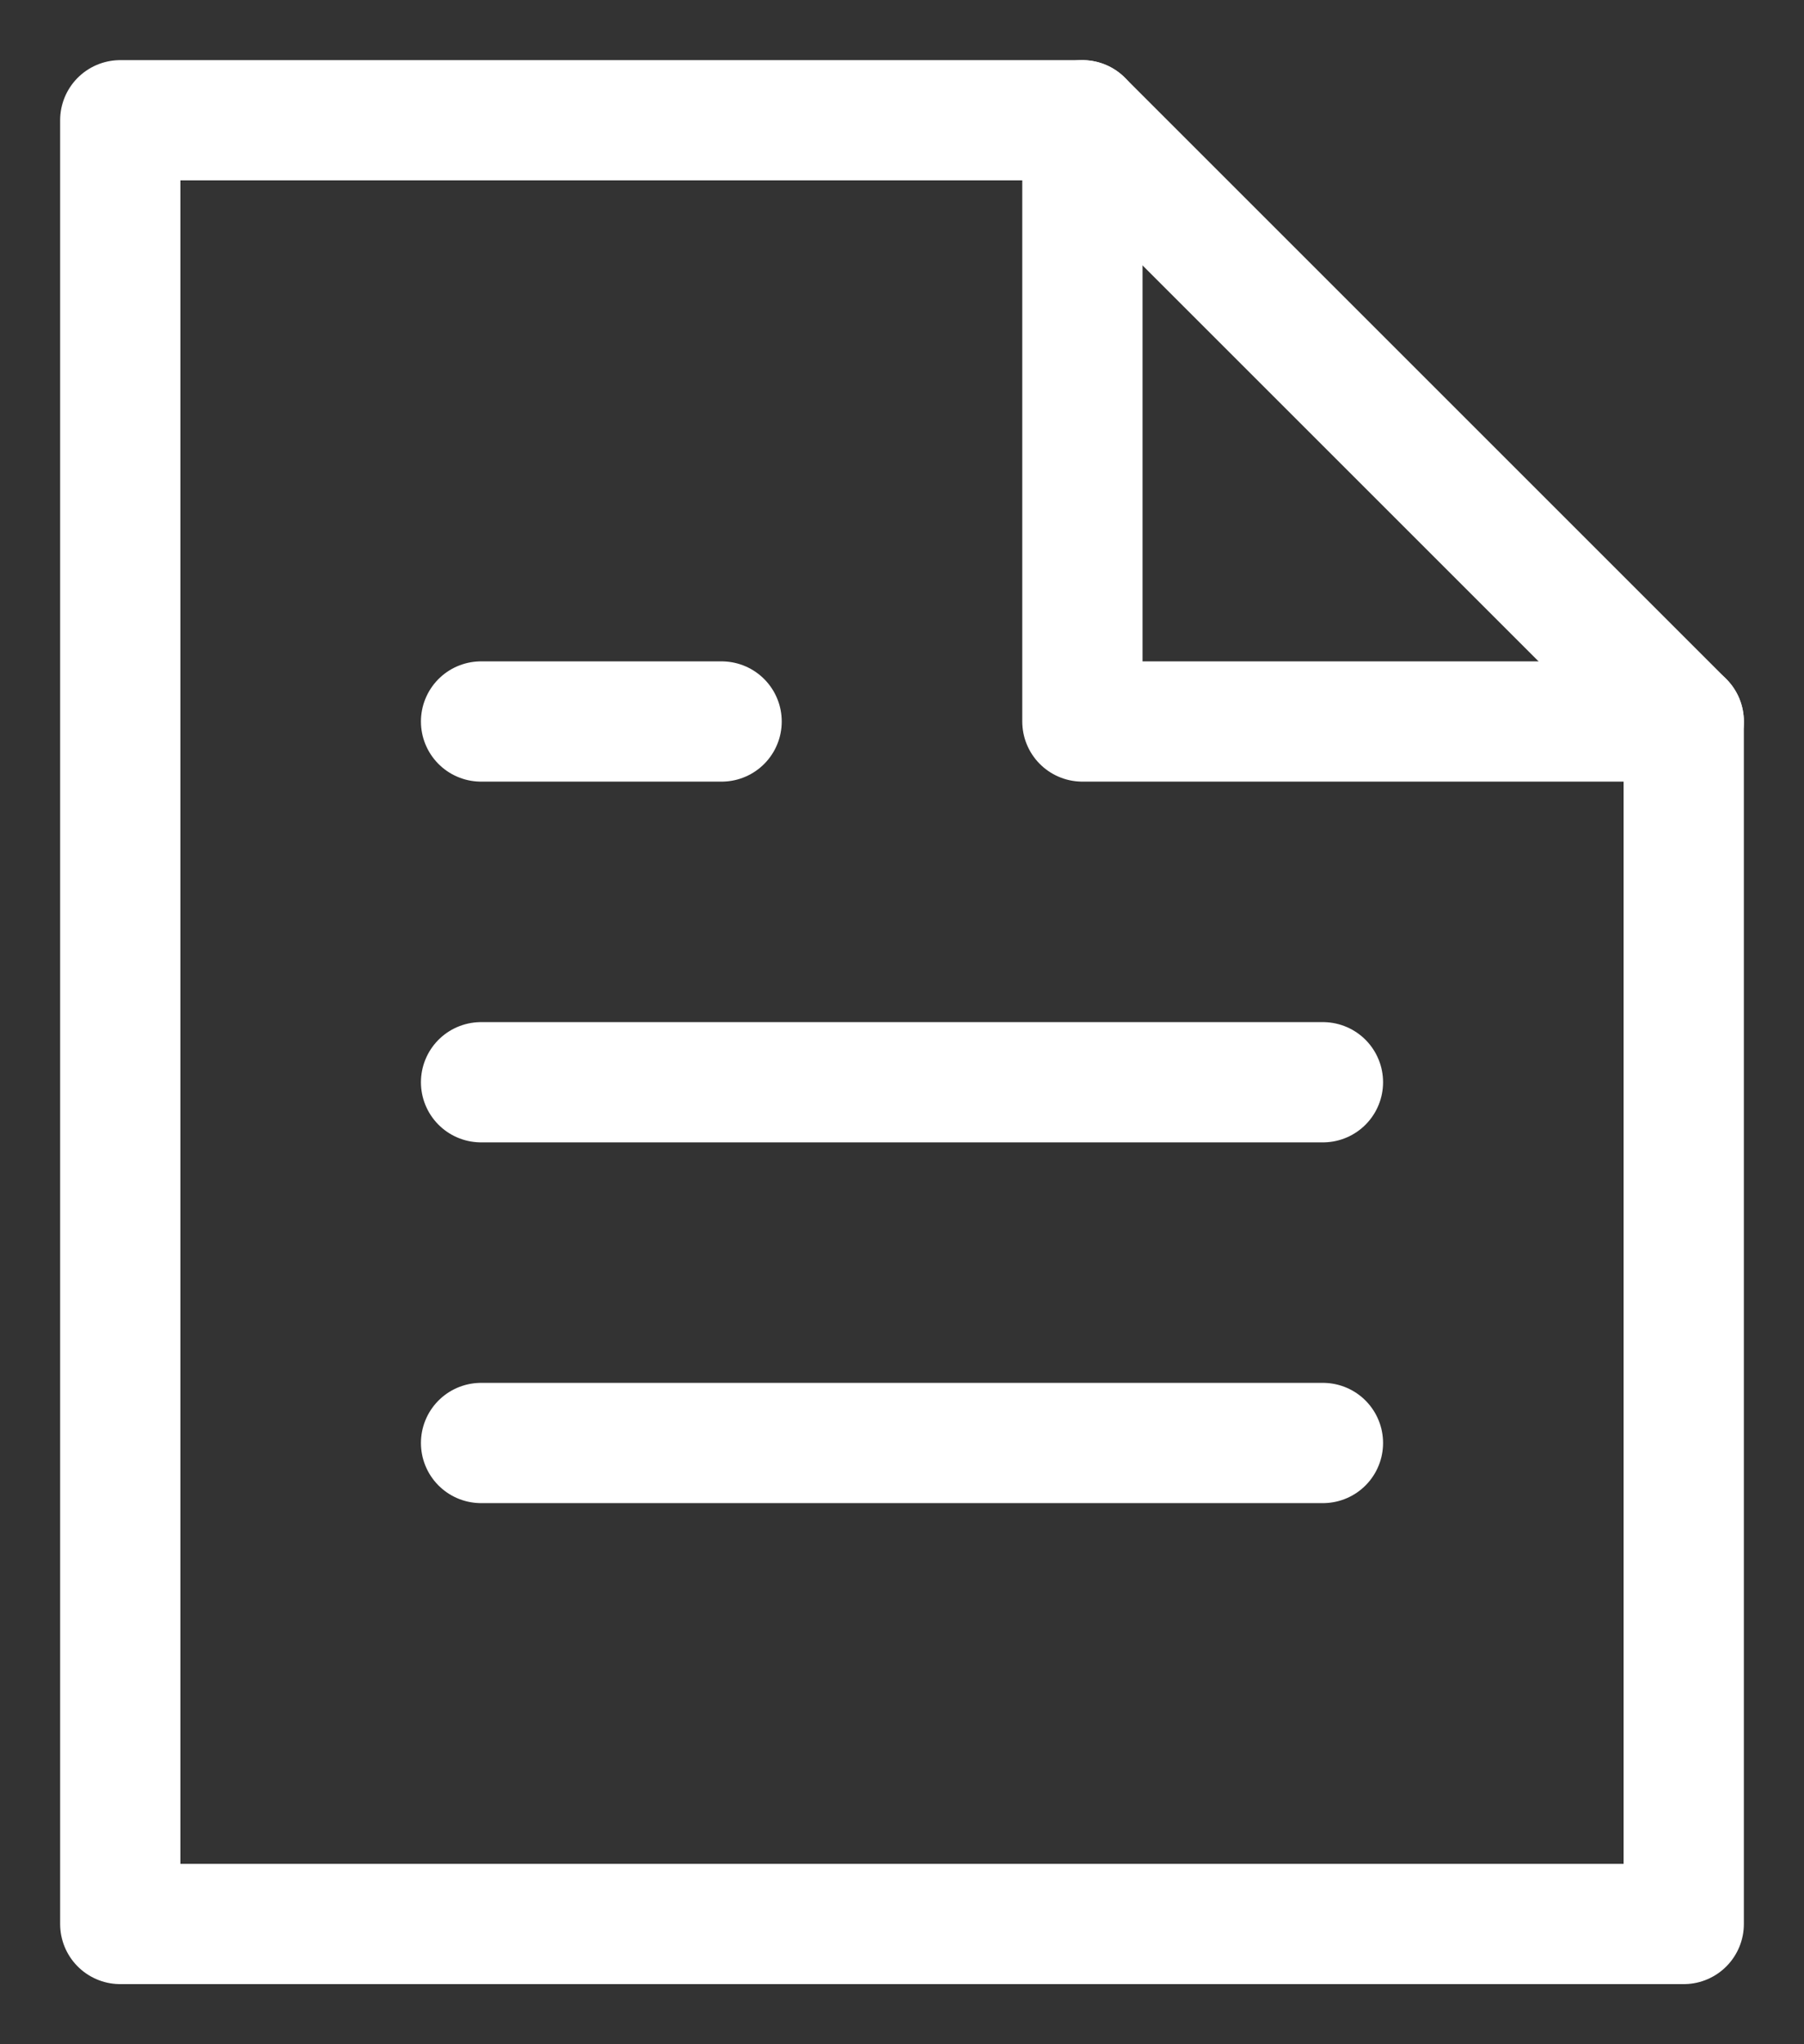
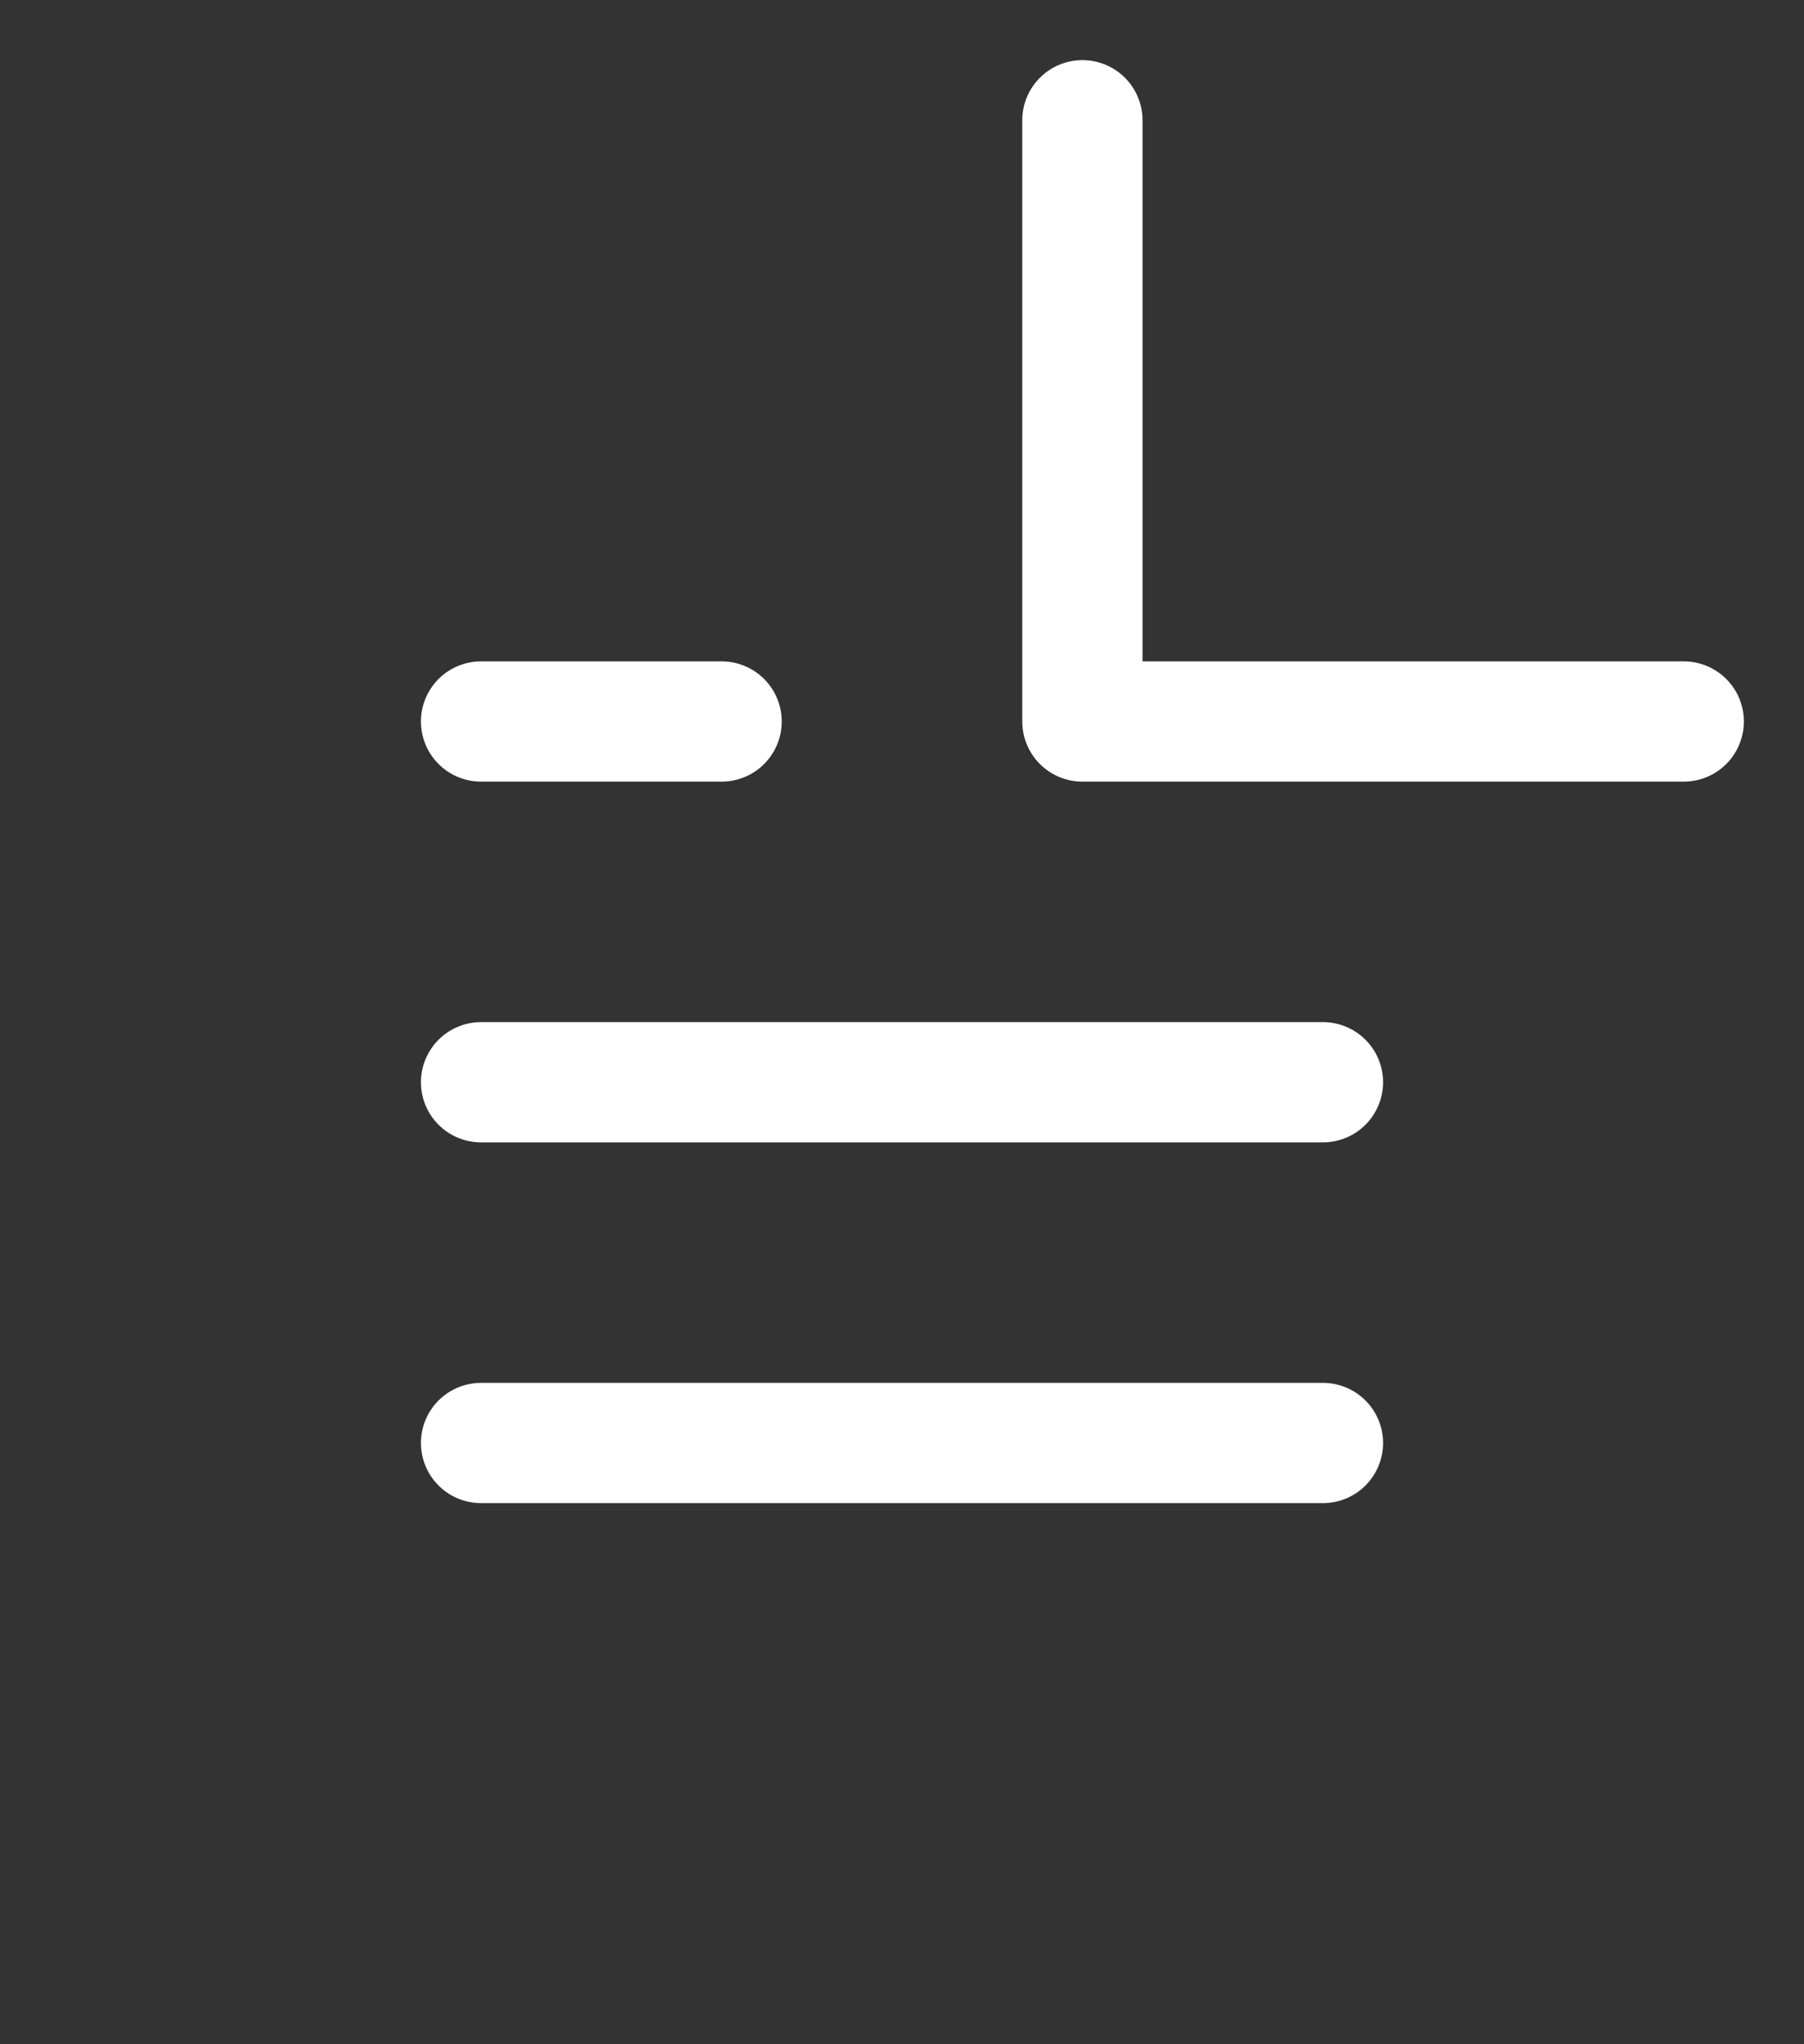
<svg xmlns="http://www.w3.org/2000/svg" width="15" height="17" viewBox="0 0 15 17" fill="none">
  <rect x="0" y="0" width="15" height="17" fill="#333333" stroke="none" />
  <path d="M4 12H11" stroke="white" stroke-miterlimit="10" stroke-linecap="round" stroke-linejoin="round" />
  <path d="M4 9H11" stroke="white" stroke-miterlimit="10" stroke-linecap="round" stroke-linejoin="round" />
  <path d="M4 6H6" stroke="white" stroke-miterlimit="10" stroke-linecap="round" stroke-linejoin="round" />
-   <path d="M9 1H1V16H14V6L9 1Z" stroke="white" stroke-miterlimit="10" stroke-linecap="round" stroke-linejoin="round" />
  <path d="M9 1V6H14" stroke="white" stroke-miterlimit="10" stroke-linecap="round" stroke-linejoin="round" />
</svg>